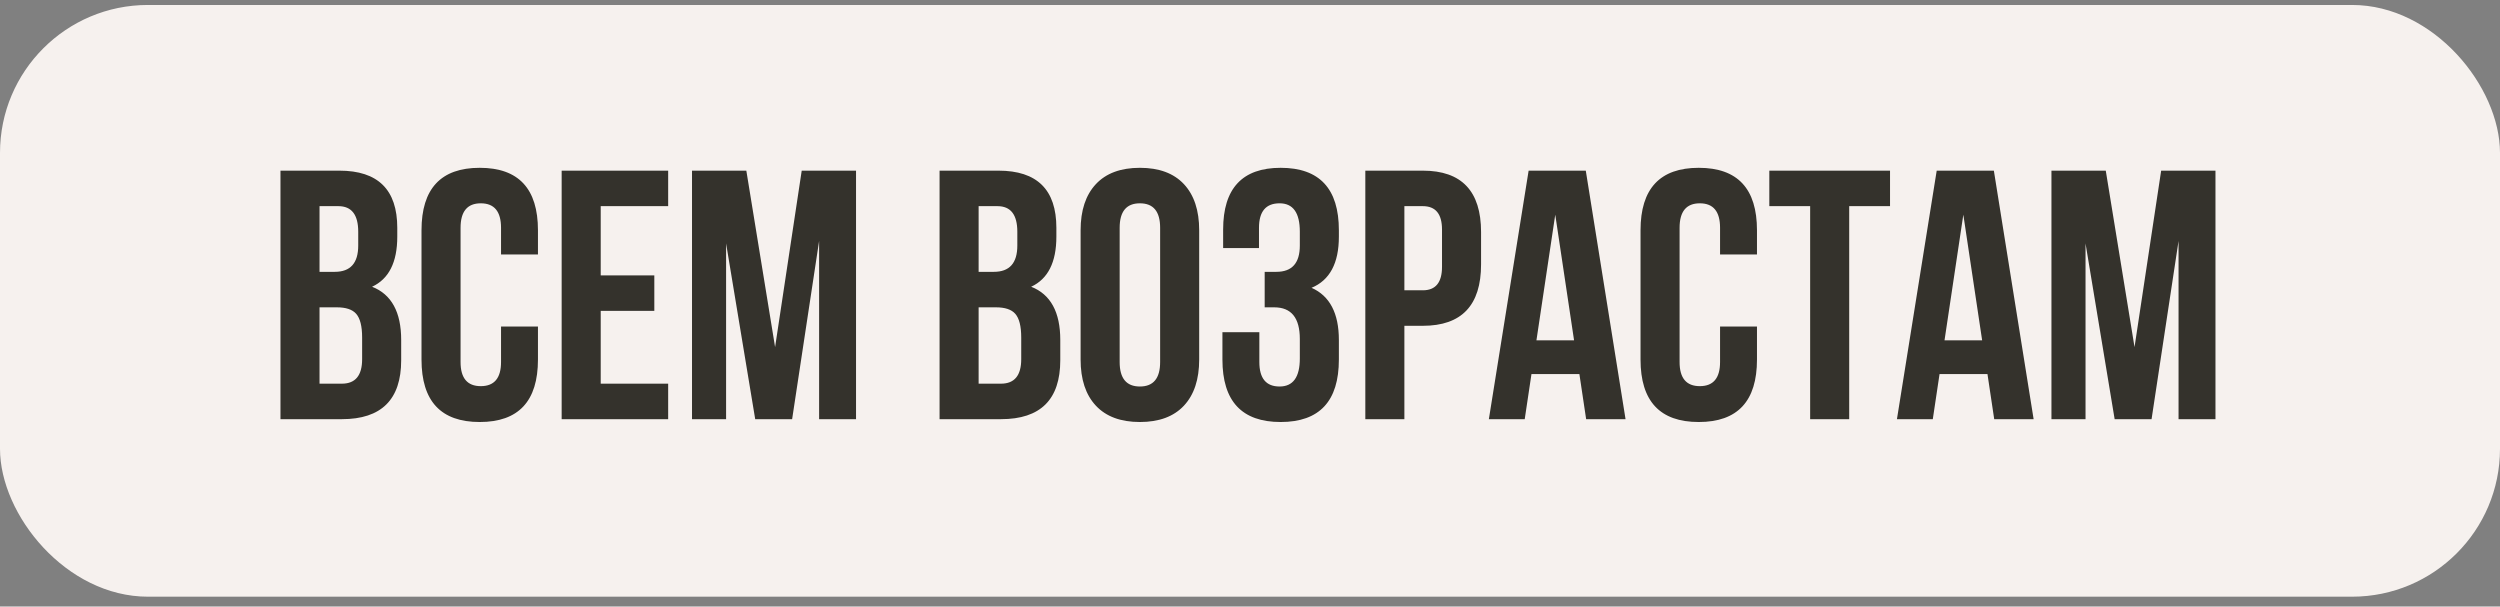
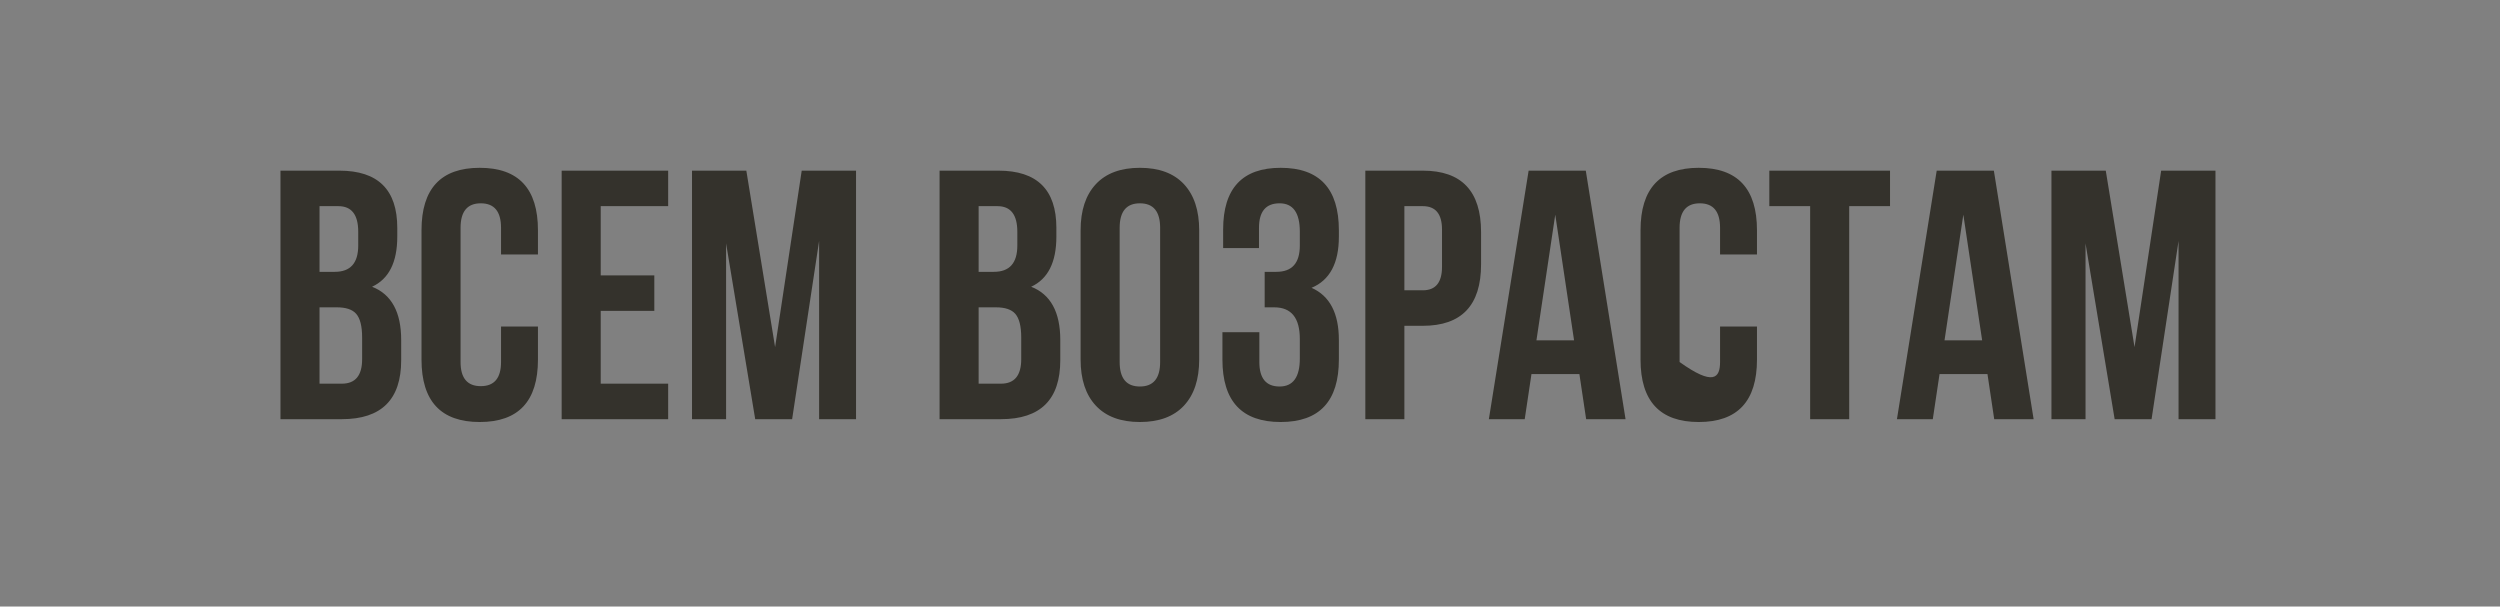
<svg xmlns="http://www.w3.org/2000/svg" width="169" height="41" viewBox="0 0 169 41" fill="none">
  <rect x="0" y="0" width="169" height="41" fill="#808080" stroke="none" />
-   <rect y="0.336" width="169" height="40" rx="10" fill="#F6F1EE" />
-   <path d="M22.944 11.536C25.552 11.536 26.856 12.824 26.856 15.4V16C26.856 17.728 26.288 18.856 25.152 19.384C26.464 19.896 27.12 21.096 27.12 22.984V24.352C27.12 27.008 25.784 28.336 23.112 28.336H18.96V11.536H22.944ZM21.6 20.776V25.936H23.112C24.024 25.936 24.48 25.384 24.48 24.28V22.816C24.48 22.048 24.344 21.512 24.072 21.208C23.816 20.92 23.384 20.776 22.776 20.776H21.6ZM21.6 13.936V18.376H22.632C23.688 18.376 24.216 17.784 24.216 16.6V15.664C24.216 14.512 23.768 13.936 22.872 13.936H21.6ZM36.366 22.072V24.304C36.366 27.12 35.054 28.528 32.43 28.528C29.806 28.528 28.494 27.12 28.494 24.304V15.568C28.494 12.752 29.806 11.344 32.43 11.344C35.054 11.344 36.366 12.752 36.366 15.568V17.2H33.87V15.4C33.87 14.296 33.414 13.744 32.502 13.744C31.59 13.744 31.134 14.296 31.134 15.4V24.472C31.134 25.56 31.59 26.104 32.502 26.104C33.414 26.104 33.87 25.56 33.87 24.472V22.072H36.366ZM40.608 18.616H44.232V21.016H40.608V25.936H45.168V28.336H37.968V11.536H45.168V13.936H40.608V18.616ZM52.396 23.464L54.196 11.536H57.868V28.336H55.372V16.288L53.548 28.336H51.052L49.084 16.456V28.336H46.78V11.536H50.452L52.396 23.464ZM67.499 11.536C70.107 11.536 71.411 12.824 71.411 15.4V16C71.411 17.728 70.843 18.856 69.707 19.384C71.019 19.896 71.675 21.096 71.675 22.984V24.352C71.675 27.008 70.339 28.336 67.667 28.336H63.515V11.536H67.499ZM66.155 20.776V25.936H67.667C68.579 25.936 69.035 25.384 69.035 24.28V22.816C69.035 22.048 68.899 21.512 68.627 21.208C68.371 20.92 67.939 20.776 67.331 20.776H66.155ZM66.155 13.936V18.376H67.187C68.243 18.376 68.771 17.784 68.771 16.6V15.664C68.771 14.512 68.323 13.936 67.427 13.936H66.155ZM75.689 24.472C75.689 25.576 76.145 26.128 77.057 26.128C77.969 26.128 78.425 25.576 78.425 24.472V15.4C78.425 14.296 77.969 13.744 77.057 13.744C76.145 13.744 75.689 14.296 75.689 15.4V24.472ZM73.049 15.568C73.049 14.224 73.393 13.184 74.081 12.448C74.769 11.712 75.761 11.344 77.057 11.344C78.353 11.344 79.345 11.712 80.033 12.448C80.721 13.184 81.065 14.224 81.065 15.568V24.304C81.065 25.648 80.721 26.688 80.033 27.424C79.345 28.16 78.353 28.528 77.057 28.528C75.761 28.528 74.769 28.16 74.081 27.424C73.393 26.688 73.049 25.648 73.049 24.304V15.568ZM87.868 15.664C87.868 14.384 87.412 13.744 86.5 13.744C85.572 13.744 85.108 14.296 85.108 15.4V16.768H82.684V15.52C82.684 12.736 83.98 11.344 86.572 11.344C89.196 11.344 90.508 12.752 90.508 15.568V16C90.508 17.792 89.892 18.944 88.66 19.456C89.892 20 90.508 21.176 90.508 22.984V24.304C90.508 27.12 89.196 28.528 86.572 28.528C83.948 28.528 82.636 27.12 82.636 24.304V22.456H85.132V24.472C85.132 25.576 85.588 26.128 86.5 26.128C87.412 26.128 87.868 25.496 87.868 24.232V22.912C87.868 21.488 87.292 20.776 86.14 20.776H85.492V18.376H86.284C87.34 18.376 87.868 17.784 87.868 16.6V15.664ZM96.184 11.536C98.808 11.536 100.12 12.92 100.12 15.688V17.872C100.12 20.64 98.808 22.024 96.184 22.024H94.936V28.336H92.296V11.536H96.184ZM94.936 13.936V19.624H96.184C97.048 19.624 97.48 19.096 97.48 18.04V15.52C97.48 14.464 97.048 13.936 96.184 13.936H94.936ZM109.887 28.336H107.223L106.767 25.288H103.527L103.071 28.336H100.647L103.335 11.536H107.199L109.887 28.336ZM103.863 23.008H106.407L105.135 14.512L103.863 23.008ZM118.772 22.072V24.304C118.772 27.12 117.46 28.528 114.836 28.528C112.212 28.528 110.9 27.12 110.9 24.304V15.568C110.9 12.752 112.212 11.344 114.836 11.344C117.46 11.344 118.772 12.752 118.772 15.568V17.2H116.276V15.4C116.276 14.296 115.82 13.744 114.908 13.744C113.996 13.744 113.54 14.296 113.54 15.4V24.472C113.54 25.56 113.996 26.104 114.908 26.104C115.82 26.104 116.276 25.56 116.276 24.472V22.072H118.772ZM119.606 11.536H127.766V13.936H125.006V28.336H122.366V13.936H119.606V11.536ZM137.473 28.336H134.809L134.353 25.288H131.113L130.657 28.336H128.233L130.921 11.536H134.785L137.473 28.336ZM131.449 23.008H133.993L132.721 14.512L131.449 23.008ZM144.294 23.464L146.094 11.536H149.766V28.336H147.27V16.288L145.446 28.336H142.95L140.982 16.456V28.336H138.678V11.536H142.35L144.294 23.464Z" fill="#34322C" />
+   <path d="M22.944 11.536C25.552 11.536 26.856 12.824 26.856 15.4V16C26.856 17.728 26.288 18.856 25.152 19.384C26.464 19.896 27.12 21.096 27.12 22.984V24.352C27.12 27.008 25.784 28.336 23.112 28.336H18.96V11.536H22.944ZM21.6 20.776V25.936H23.112C24.024 25.936 24.48 25.384 24.48 24.28V22.816C24.48 22.048 24.344 21.512 24.072 21.208C23.816 20.92 23.384 20.776 22.776 20.776H21.6ZM21.6 13.936V18.376H22.632C23.688 18.376 24.216 17.784 24.216 16.6V15.664C24.216 14.512 23.768 13.936 22.872 13.936H21.6ZM36.366 22.072V24.304C36.366 27.12 35.054 28.528 32.43 28.528C29.806 28.528 28.494 27.12 28.494 24.304V15.568C28.494 12.752 29.806 11.344 32.43 11.344C35.054 11.344 36.366 12.752 36.366 15.568V17.2H33.87V15.4C33.87 14.296 33.414 13.744 32.502 13.744C31.59 13.744 31.134 14.296 31.134 15.4V24.472C31.134 25.56 31.59 26.104 32.502 26.104C33.414 26.104 33.87 25.56 33.87 24.472V22.072H36.366ZM40.608 18.616H44.232V21.016H40.608V25.936H45.168V28.336H37.968V11.536H45.168V13.936H40.608V18.616ZM52.396 23.464L54.196 11.536H57.868V28.336H55.372V16.288L53.548 28.336H51.052L49.084 16.456V28.336H46.78V11.536H50.452L52.396 23.464ZM67.499 11.536C70.107 11.536 71.411 12.824 71.411 15.4V16C71.411 17.728 70.843 18.856 69.707 19.384C71.019 19.896 71.675 21.096 71.675 22.984V24.352C71.675 27.008 70.339 28.336 67.667 28.336H63.515V11.536H67.499ZM66.155 20.776V25.936H67.667C68.579 25.936 69.035 25.384 69.035 24.28V22.816C69.035 22.048 68.899 21.512 68.627 21.208C68.371 20.92 67.939 20.776 67.331 20.776H66.155ZM66.155 13.936V18.376H67.187C68.243 18.376 68.771 17.784 68.771 16.6V15.664C68.771 14.512 68.323 13.936 67.427 13.936H66.155ZM75.689 24.472C75.689 25.576 76.145 26.128 77.057 26.128C77.969 26.128 78.425 25.576 78.425 24.472V15.4C78.425 14.296 77.969 13.744 77.057 13.744C76.145 13.744 75.689 14.296 75.689 15.4V24.472ZM73.049 15.568C73.049 14.224 73.393 13.184 74.081 12.448C74.769 11.712 75.761 11.344 77.057 11.344C78.353 11.344 79.345 11.712 80.033 12.448C80.721 13.184 81.065 14.224 81.065 15.568V24.304C81.065 25.648 80.721 26.688 80.033 27.424C79.345 28.16 78.353 28.528 77.057 28.528C75.761 28.528 74.769 28.16 74.081 27.424C73.393 26.688 73.049 25.648 73.049 24.304V15.568ZM87.868 15.664C87.868 14.384 87.412 13.744 86.5 13.744C85.572 13.744 85.108 14.296 85.108 15.4V16.768H82.684V15.52C82.684 12.736 83.98 11.344 86.572 11.344C89.196 11.344 90.508 12.752 90.508 15.568V16C90.508 17.792 89.892 18.944 88.66 19.456C89.892 20 90.508 21.176 90.508 22.984V24.304C90.508 27.12 89.196 28.528 86.572 28.528C83.948 28.528 82.636 27.12 82.636 24.304V22.456H85.132V24.472C85.132 25.576 85.588 26.128 86.5 26.128C87.412 26.128 87.868 25.496 87.868 24.232V22.912C87.868 21.488 87.292 20.776 86.14 20.776H85.492V18.376H86.284C87.34 18.376 87.868 17.784 87.868 16.6V15.664ZM96.184 11.536C98.808 11.536 100.12 12.92 100.12 15.688V17.872C100.12 20.64 98.808 22.024 96.184 22.024H94.936V28.336H92.296V11.536H96.184ZM94.936 13.936V19.624H96.184C97.048 19.624 97.48 19.096 97.48 18.04V15.52C97.48 14.464 97.048 13.936 96.184 13.936H94.936ZM109.887 28.336H107.223L106.767 25.288H103.527L103.071 28.336H100.647L103.335 11.536H107.199L109.887 28.336ZM103.863 23.008H106.407L105.135 14.512L103.863 23.008ZM118.772 22.072V24.304C118.772 27.12 117.46 28.528 114.836 28.528C112.212 28.528 110.9 27.12 110.9 24.304V15.568C110.9 12.752 112.212 11.344 114.836 11.344C117.46 11.344 118.772 12.752 118.772 15.568V17.2H116.276V15.4C116.276 14.296 115.82 13.744 114.908 13.744C113.996 13.744 113.54 14.296 113.54 15.4V24.472C115.82 26.104 116.276 25.56 116.276 24.472V22.072H118.772ZM119.606 11.536H127.766V13.936H125.006V28.336H122.366V13.936H119.606V11.536ZM137.473 28.336H134.809L134.353 25.288H131.113L130.657 28.336H128.233L130.921 11.536H134.785L137.473 28.336ZM131.449 23.008H133.993L132.721 14.512L131.449 23.008ZM144.294 23.464L146.094 11.536H149.766V28.336H147.27V16.288L145.446 28.336H142.95L140.982 16.456V28.336H138.678V11.536H142.35L144.294 23.464Z" fill="#34322C" />
</svg>